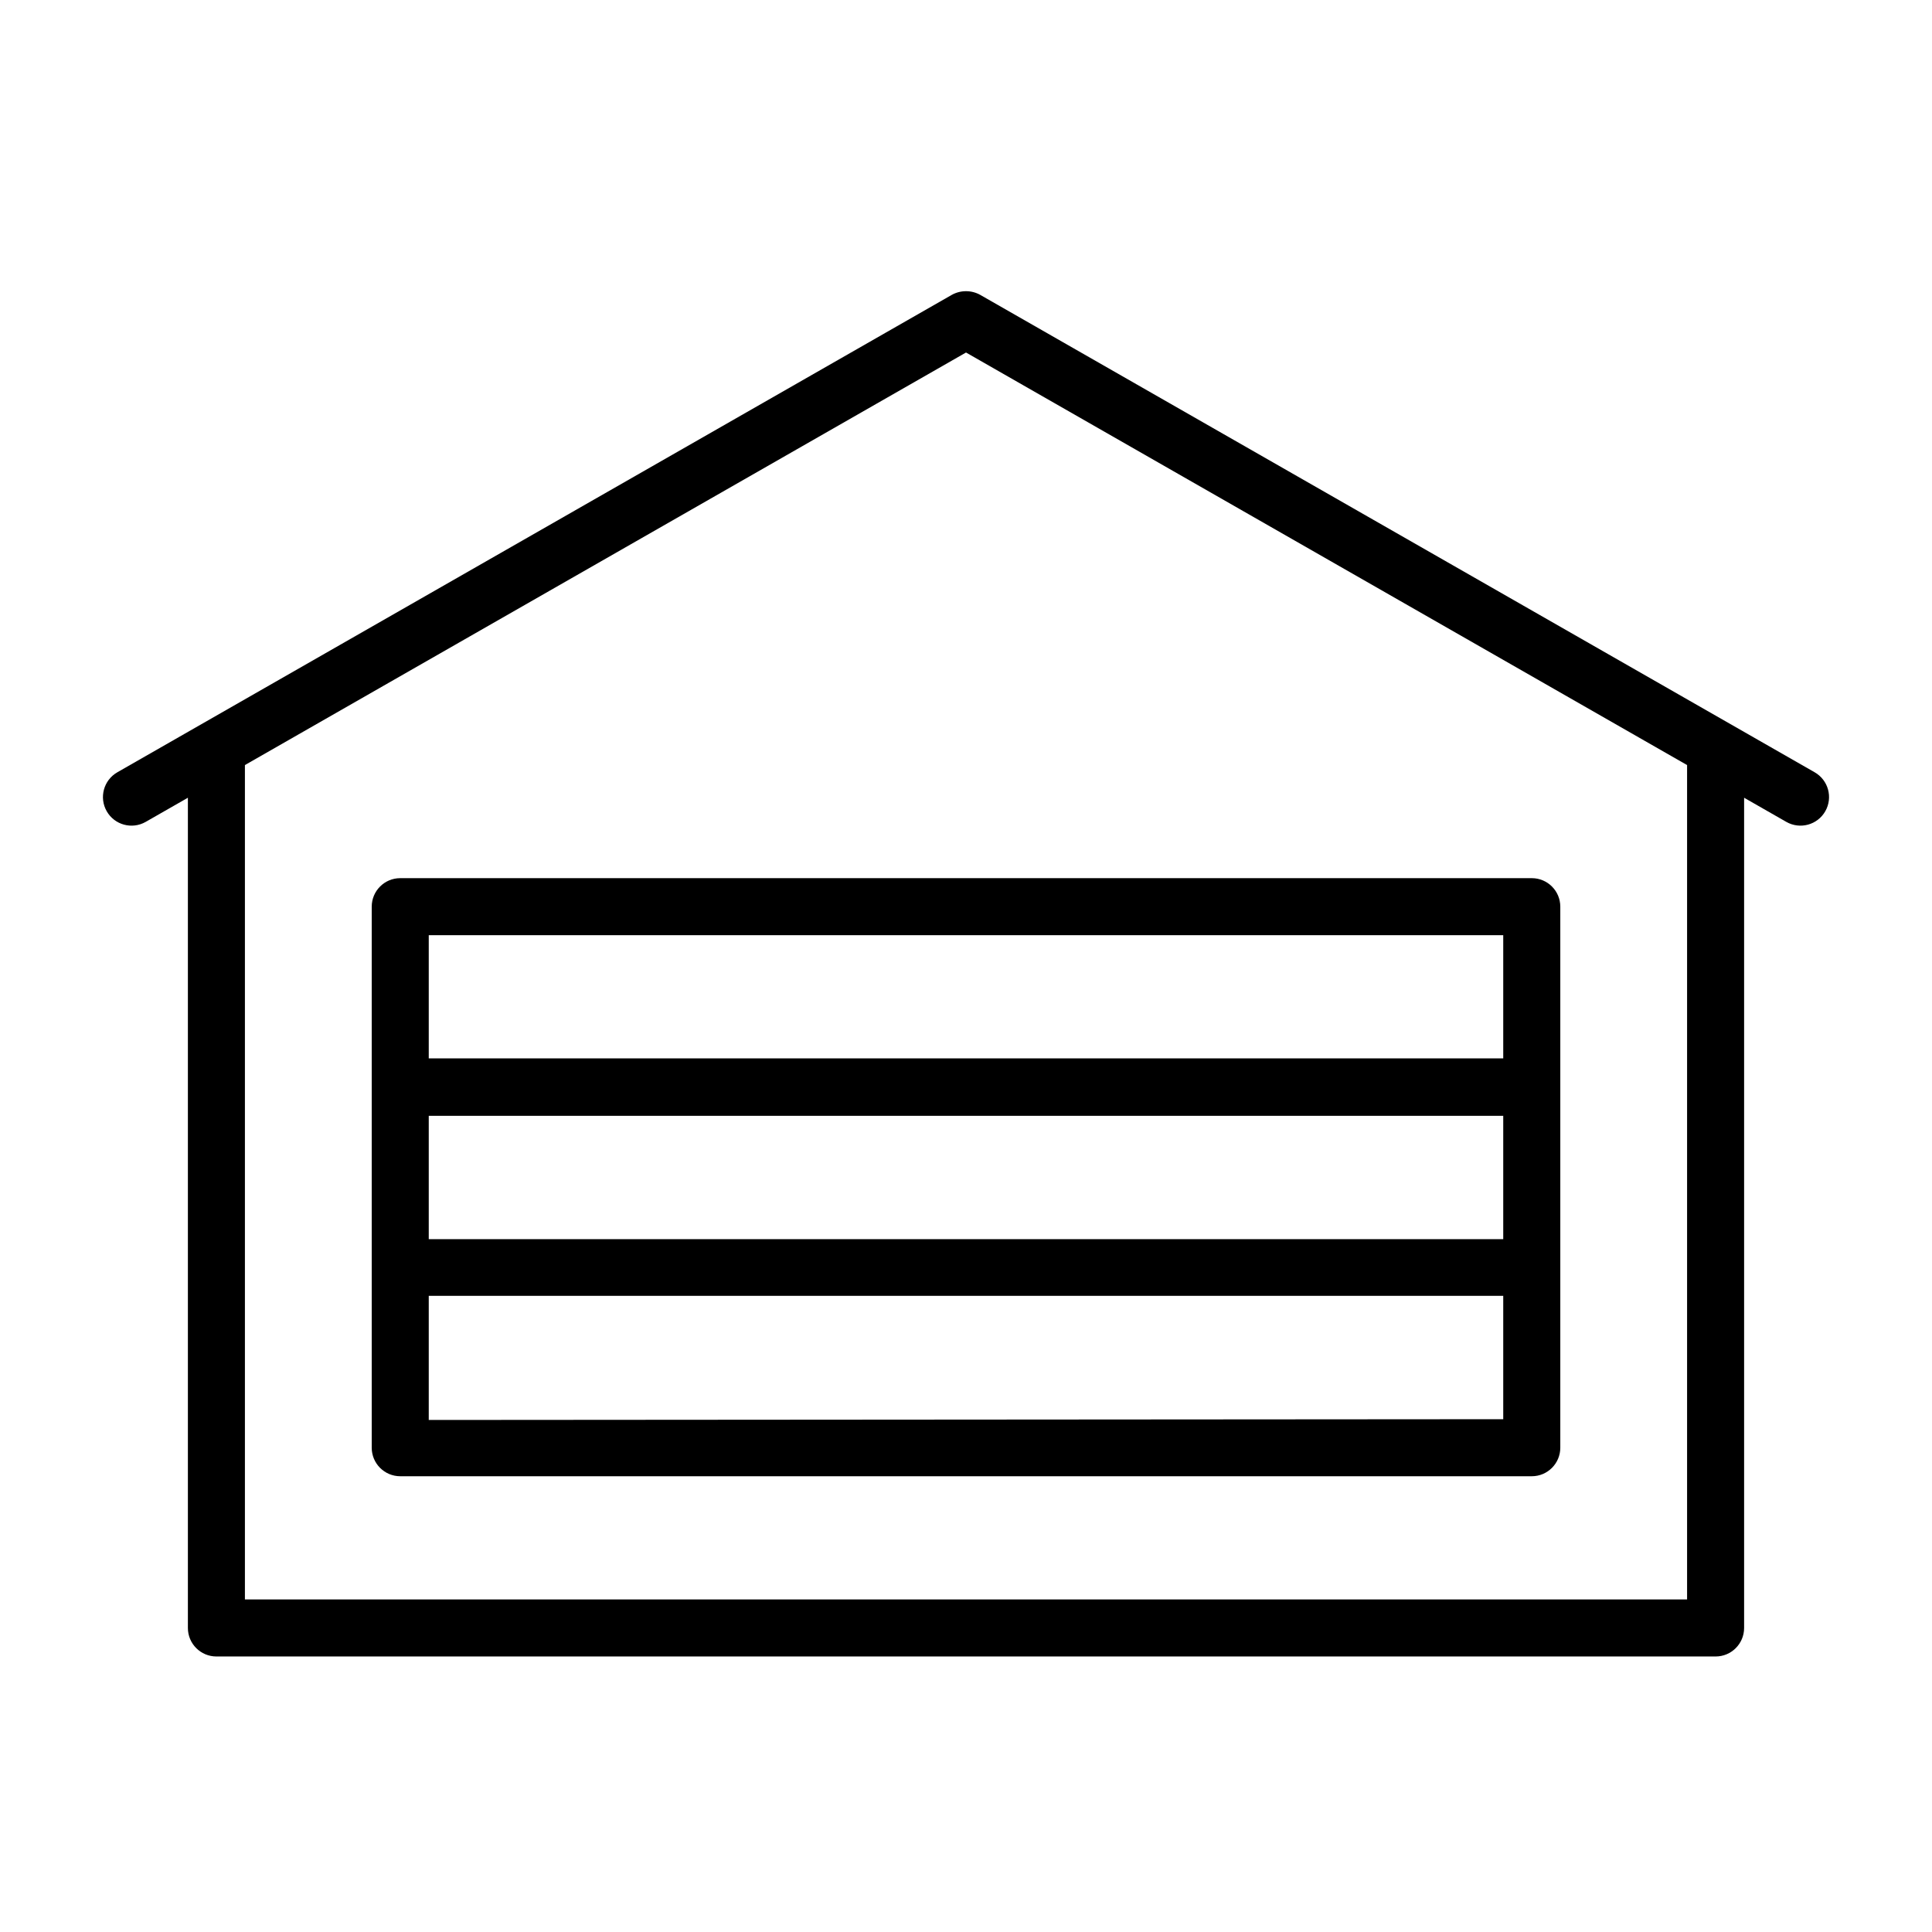
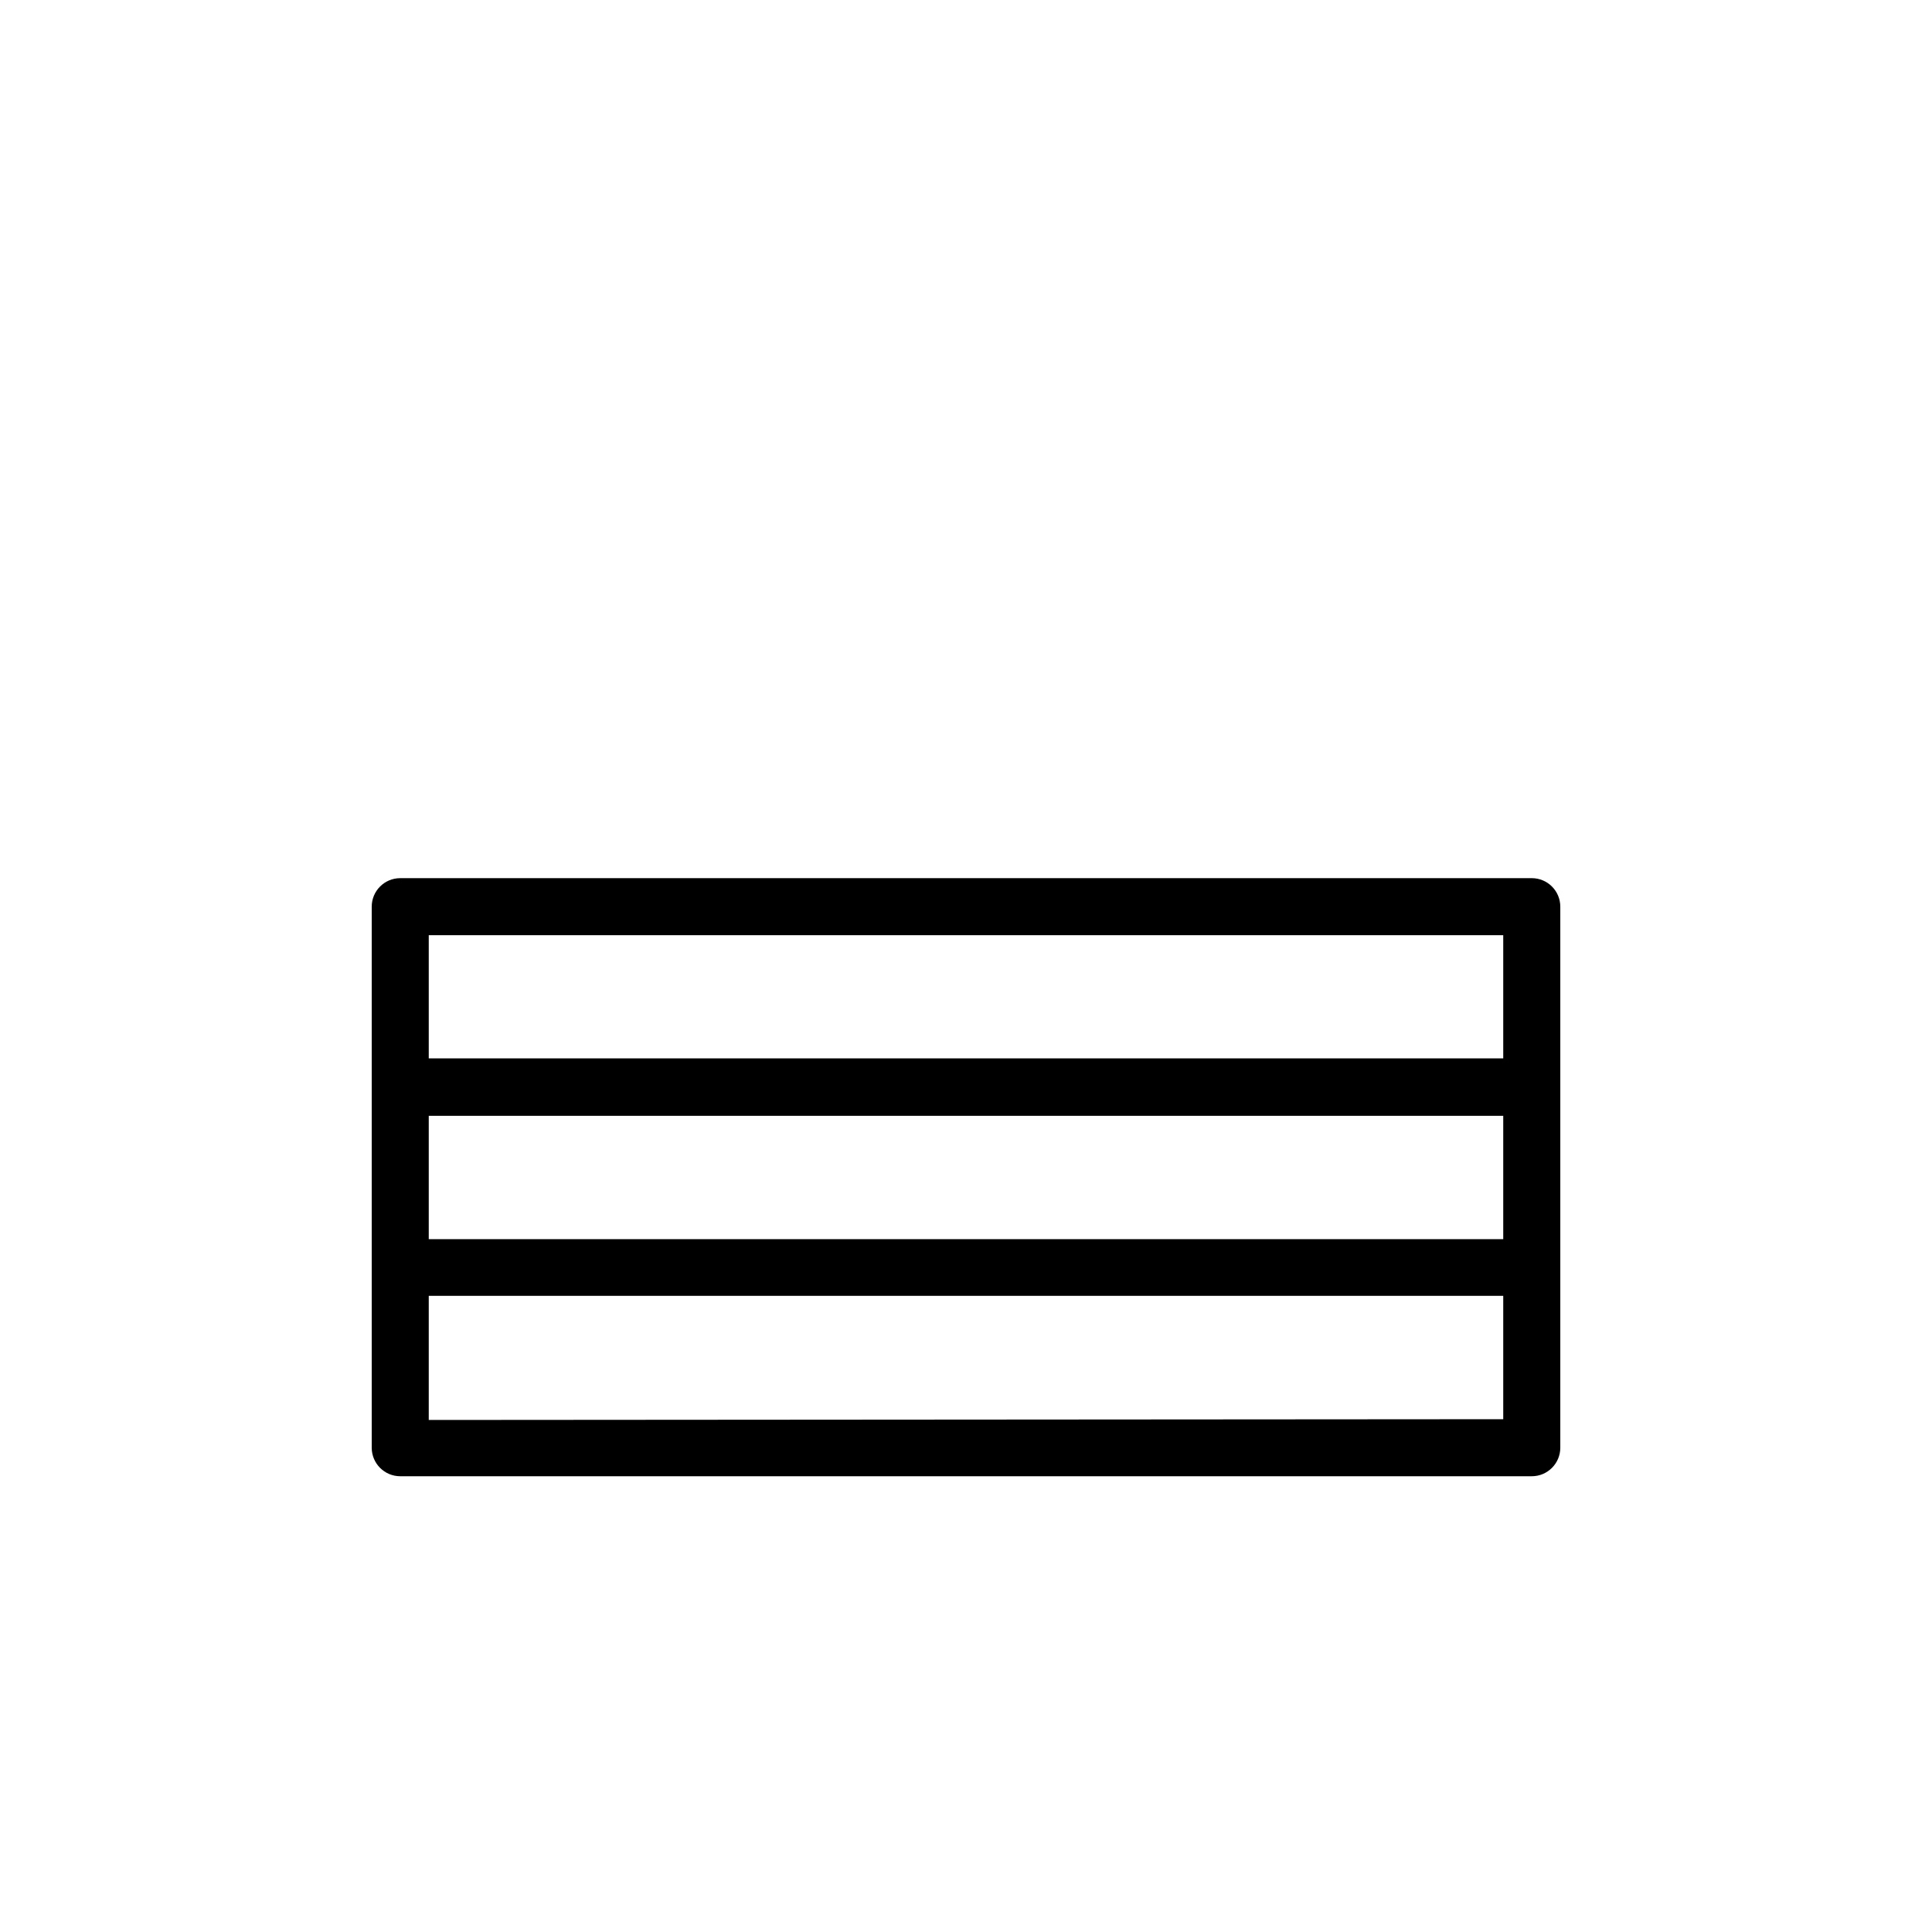
<svg xmlns="http://www.w3.org/2000/svg" fill="#000000" width="800px" height="800px" version="1.1" viewBox="144 144 512 512">
  <g>
    <path d="m242.51 384.28v143.38c0 4.172 3.383 7.559 7.559 7.559h299.87c4.172 0 7.555-3.387 7.555-7.559v-143.38c0-4.176-3.383-7.559-7.555-7.559h-299.87c-4.176 0-7.559 3.383-7.559 7.559zm15.113 55.418h284.75v32.695h-284.75zm0 80.609v-32.898h284.75v32.695zm284.75-128.47v32.648h-284.75v-32.648z" />
-     <path d="m624.9 348.66-221.12-126.51c-2.348-1.309-5.207-1.309-7.559 0l-221.12 126.51c-3.629 2.074-4.894 6.695-2.82 10.328 2.07 3.633 6.695 4.894 10.328 2.82l11.184-6.398v220.02c0 4.172 3.383 7.555 7.559 7.555h397.3c4.172 0 7.555-3.383 7.555-7.555v-220.02l11.184 6.398c3.633 2.074 8.258 0.812 10.328-2.82 2.074-3.633 0.812-8.254-2.82-10.328zm-33.805 219.21h-382.19v-221.12l191.1-109.33 191.09 109.33z" />
  </g>
</svg>